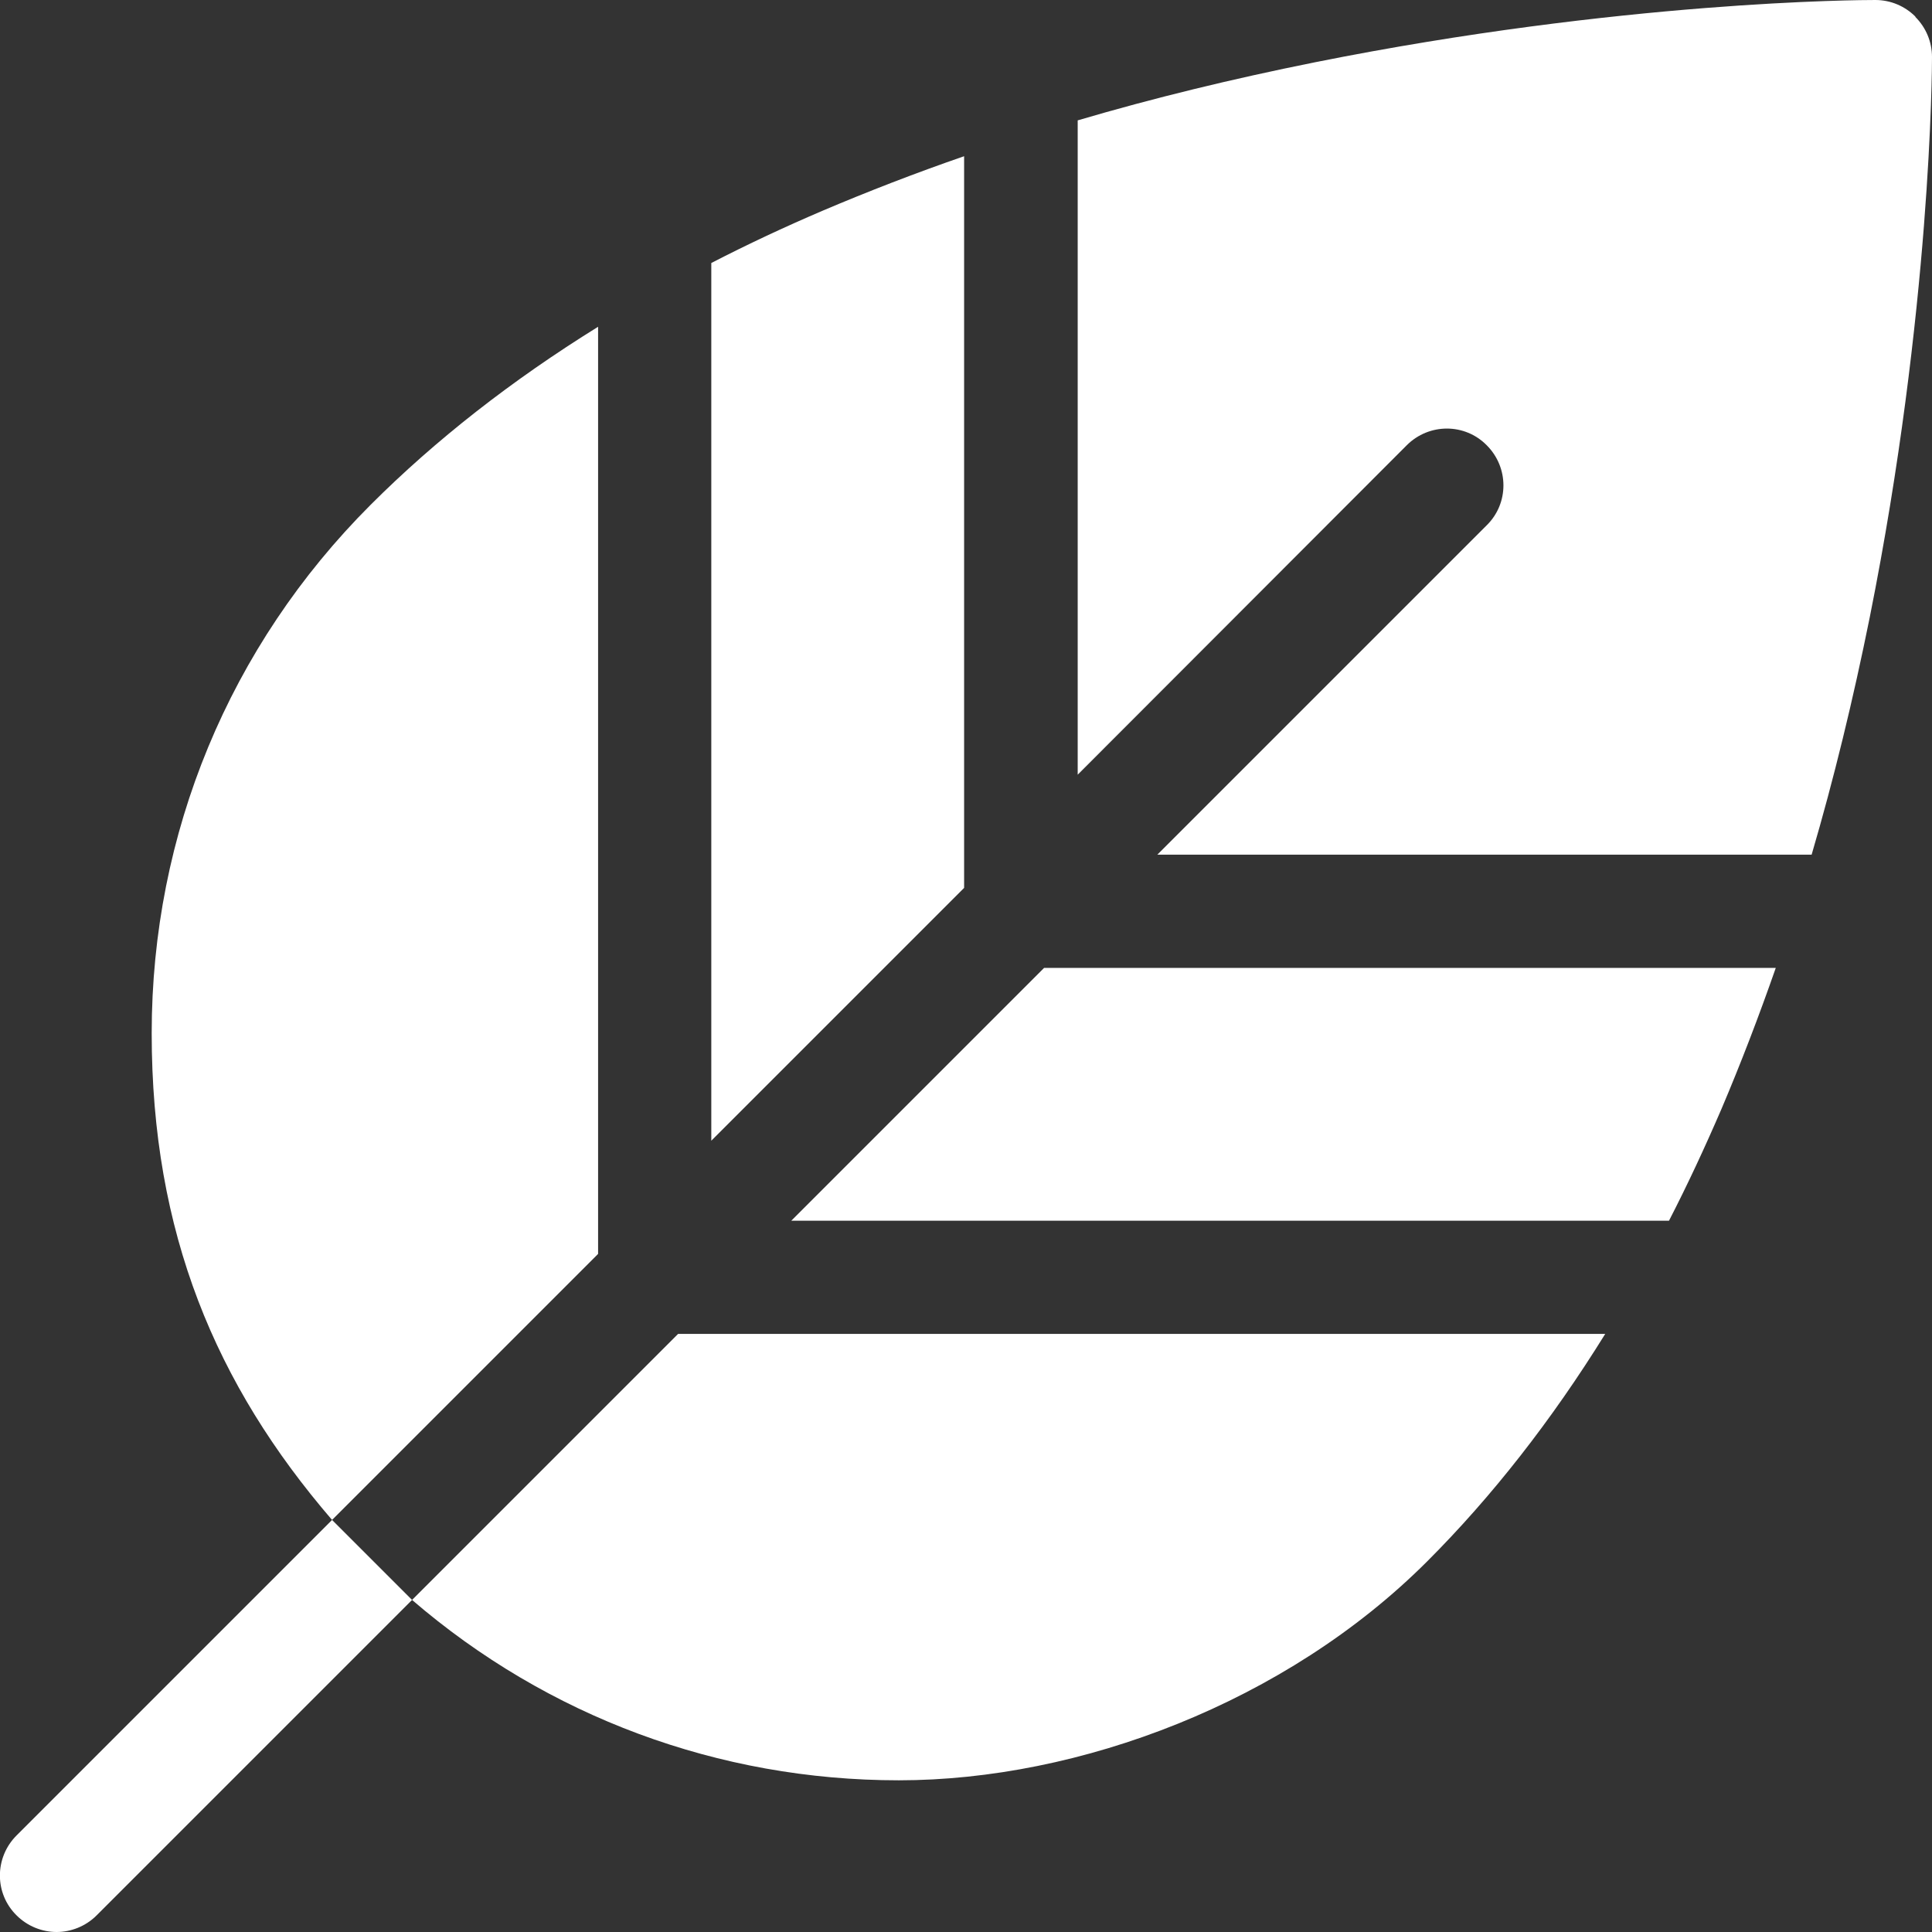
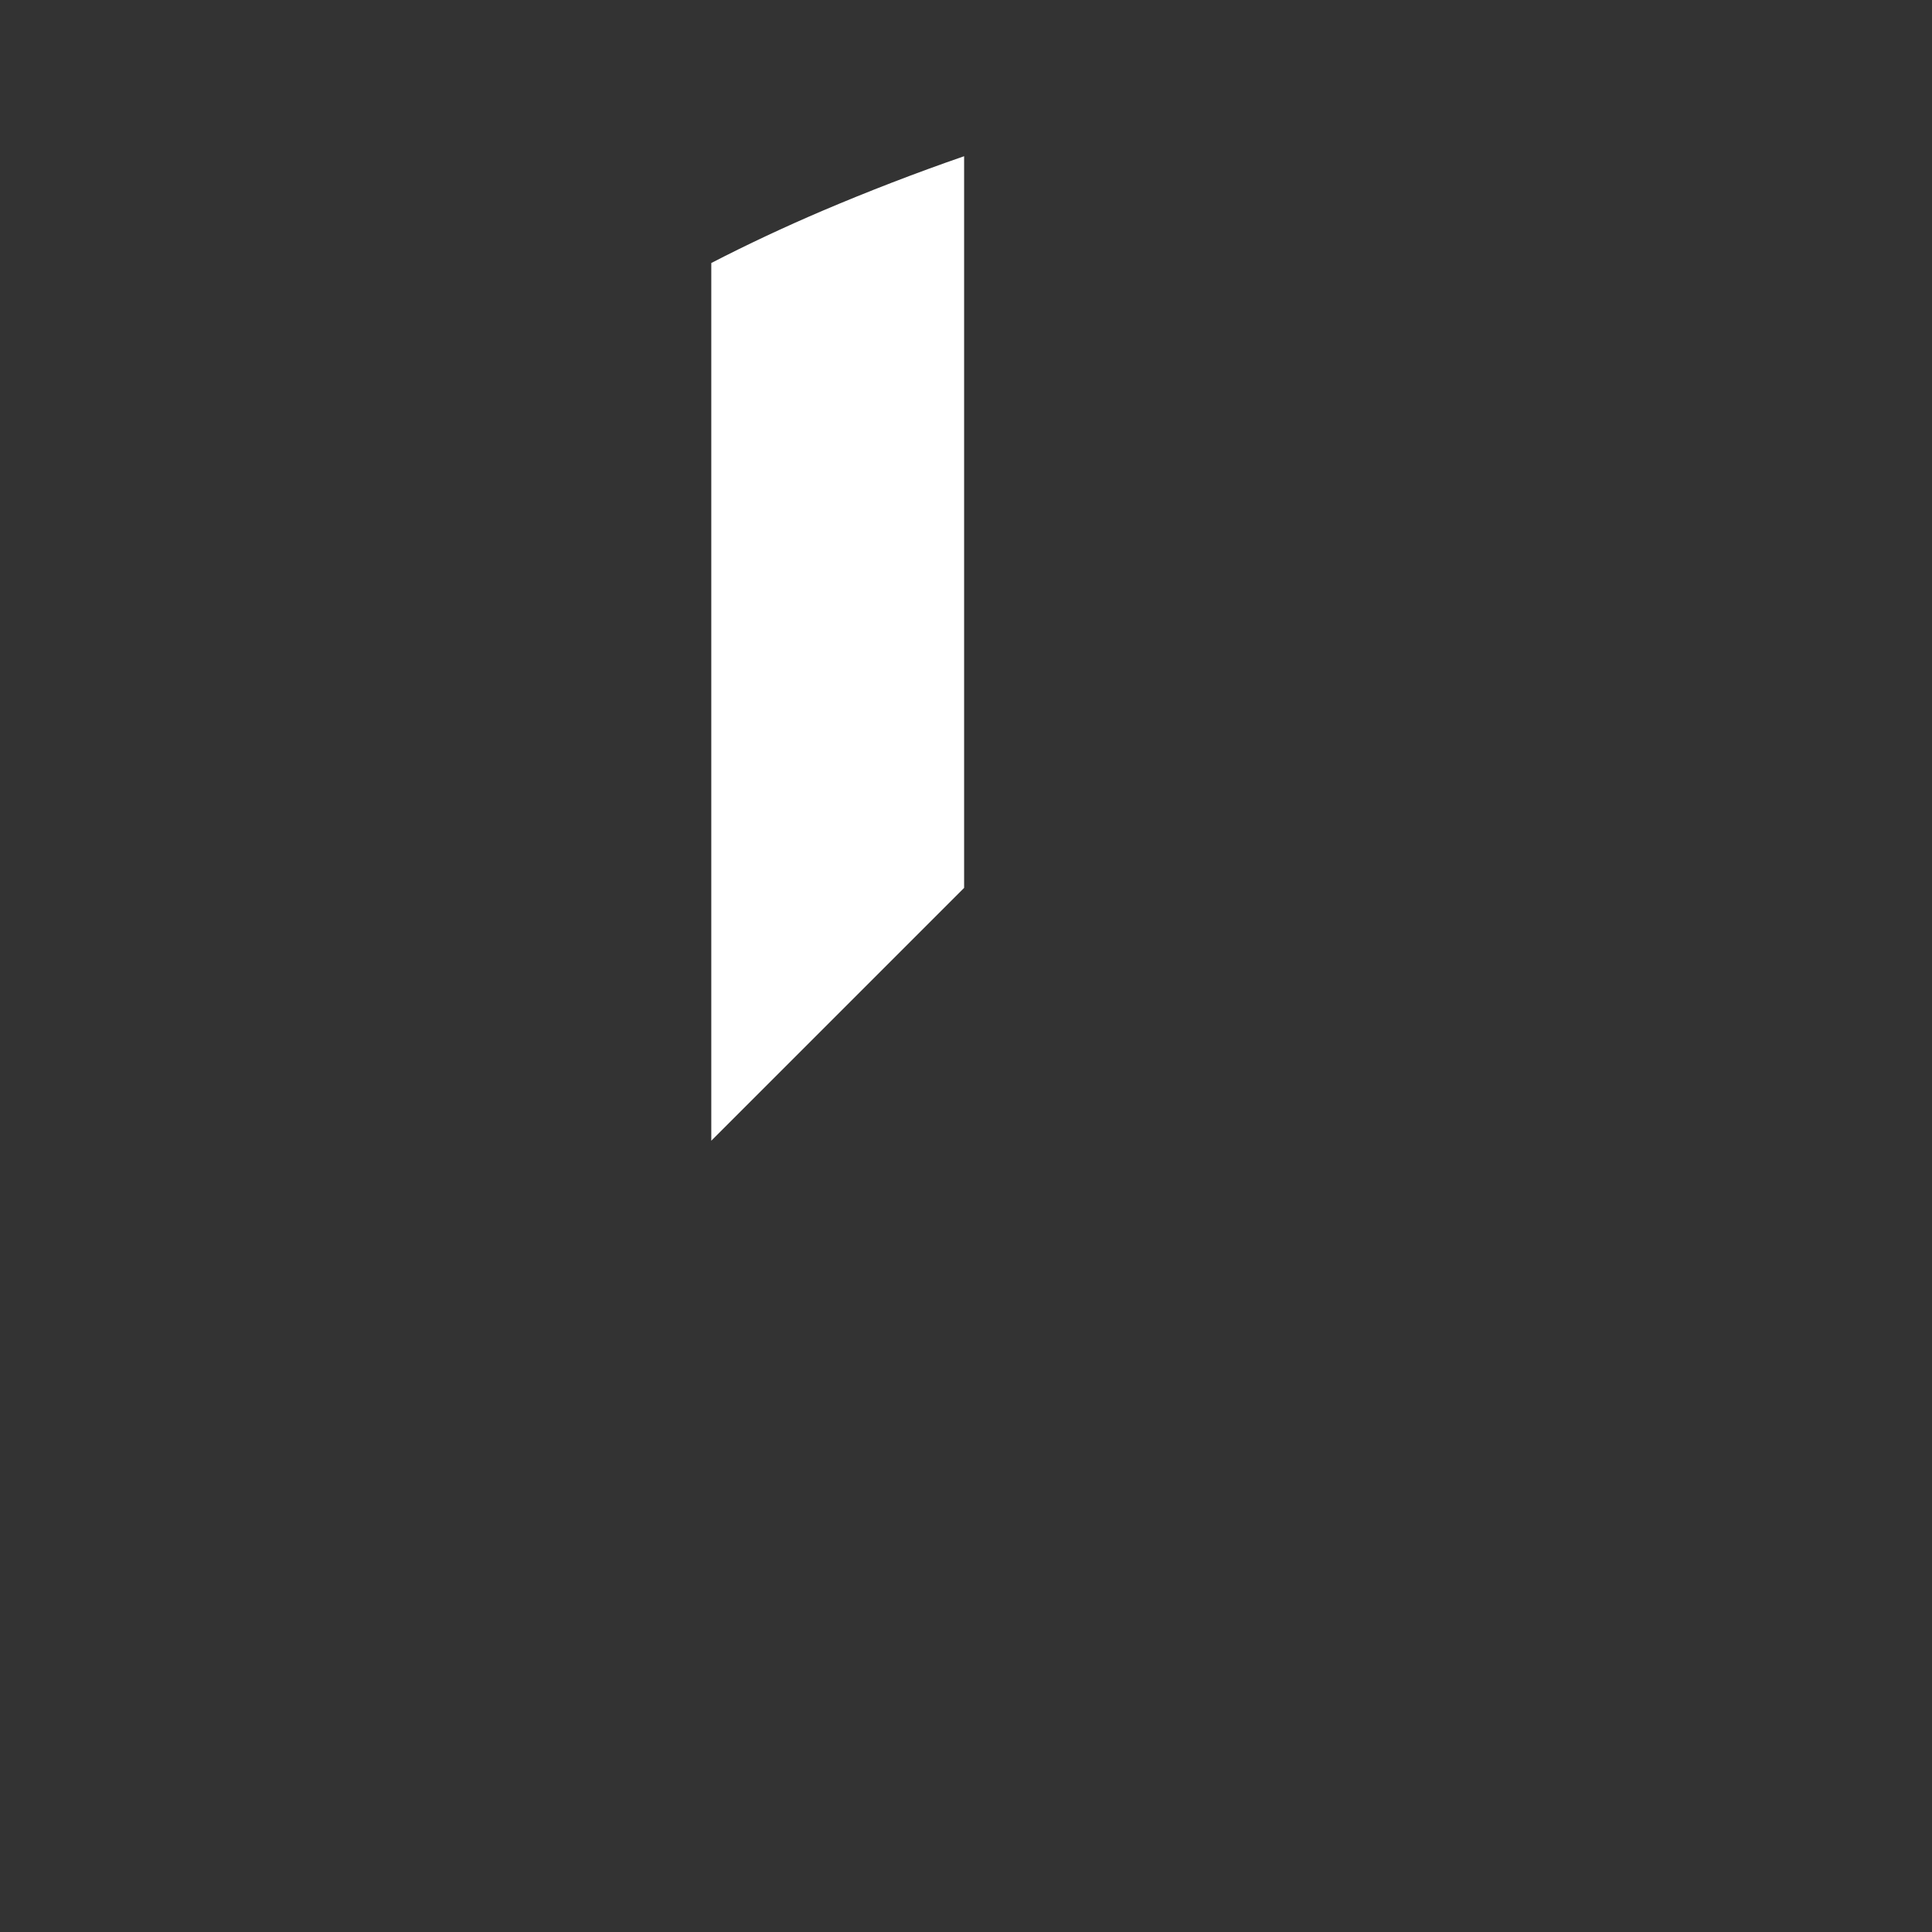
<svg xmlns="http://www.w3.org/2000/svg" id="Calque_1" version="1.1" viewBox="0 0 512 512">
  <rect x="0" y="0" width="512" height="512" fill="#333333" stroke="none" />
  <defs>
    <style>
      .st0 {
        fill: #fff;
      }
    </style>
  </defs>
-   <path class="st0" d="M209.7,323.5h232.6c4.9-9.5,9.5-19.4,13.9-29.6,5.1-12,9.9-24.5,14.4-37.4h-193.9s-67.1,67.1-67.1,67.1Z" />
-   <path class="st0" d="M255.5,235.3V41.4c-13,4.5-25.4,9.3-37.4,14.4-10.3,4.4-20.1,9-29.6,13.9v232.6s67.1-67.1,67.1-67.1Z" />
-   <path class="st0" d="M507.6,4.4c-2.8-2.8-6.6-4.4-10.6-4.4s-67.1.2-148.5,16.5c-21.9,4.4-42.9,9.5-62.9,15.4v173.4l87.2-87.3c5.9-5.9,15.4-5.9,21.2,0,5.9,5.9,5.9,15.4,0,21.2l-87.3,87.3h173.4c5.9-20.1,11-41.1,15.4-62.9,16.3-81.4,16.5-145.8,16.5-148.5,0-4-1.6-7.8-4.4-10.6Z" />
-   <path class="st0" d="M109.2,424l-21.2-21.2L4.4,486.4c-5.9,5.9-5.9,15.4,0,21.2,2.9,2.9,6.8,4.4,10.6,4.4s7.7-1.5,10.6-4.4l83.6-83.6c35.9,30.9,81.2,47.8,129,47.8s102.6-20.6,140-58c17.2-17.2,33-37.4,47.2-60.3h-245.7l-70.5,70.5Z" />
-   <path class="st0" d="M158.5,332.3V86.6c-22.9,14.2-43.1,30-60.3,47.2-37.4,37.4-58,87.1-58,140s16.9,93.1,47.8,129l70.5-70.5Z" />
+   <path class="st0" d="M255.5,235.3V41.4c-13,4.5-25.4,9.3-37.4,14.4-10.3,4.4-20.1,9-29.6,13.9v232.6Z" />
</svg>